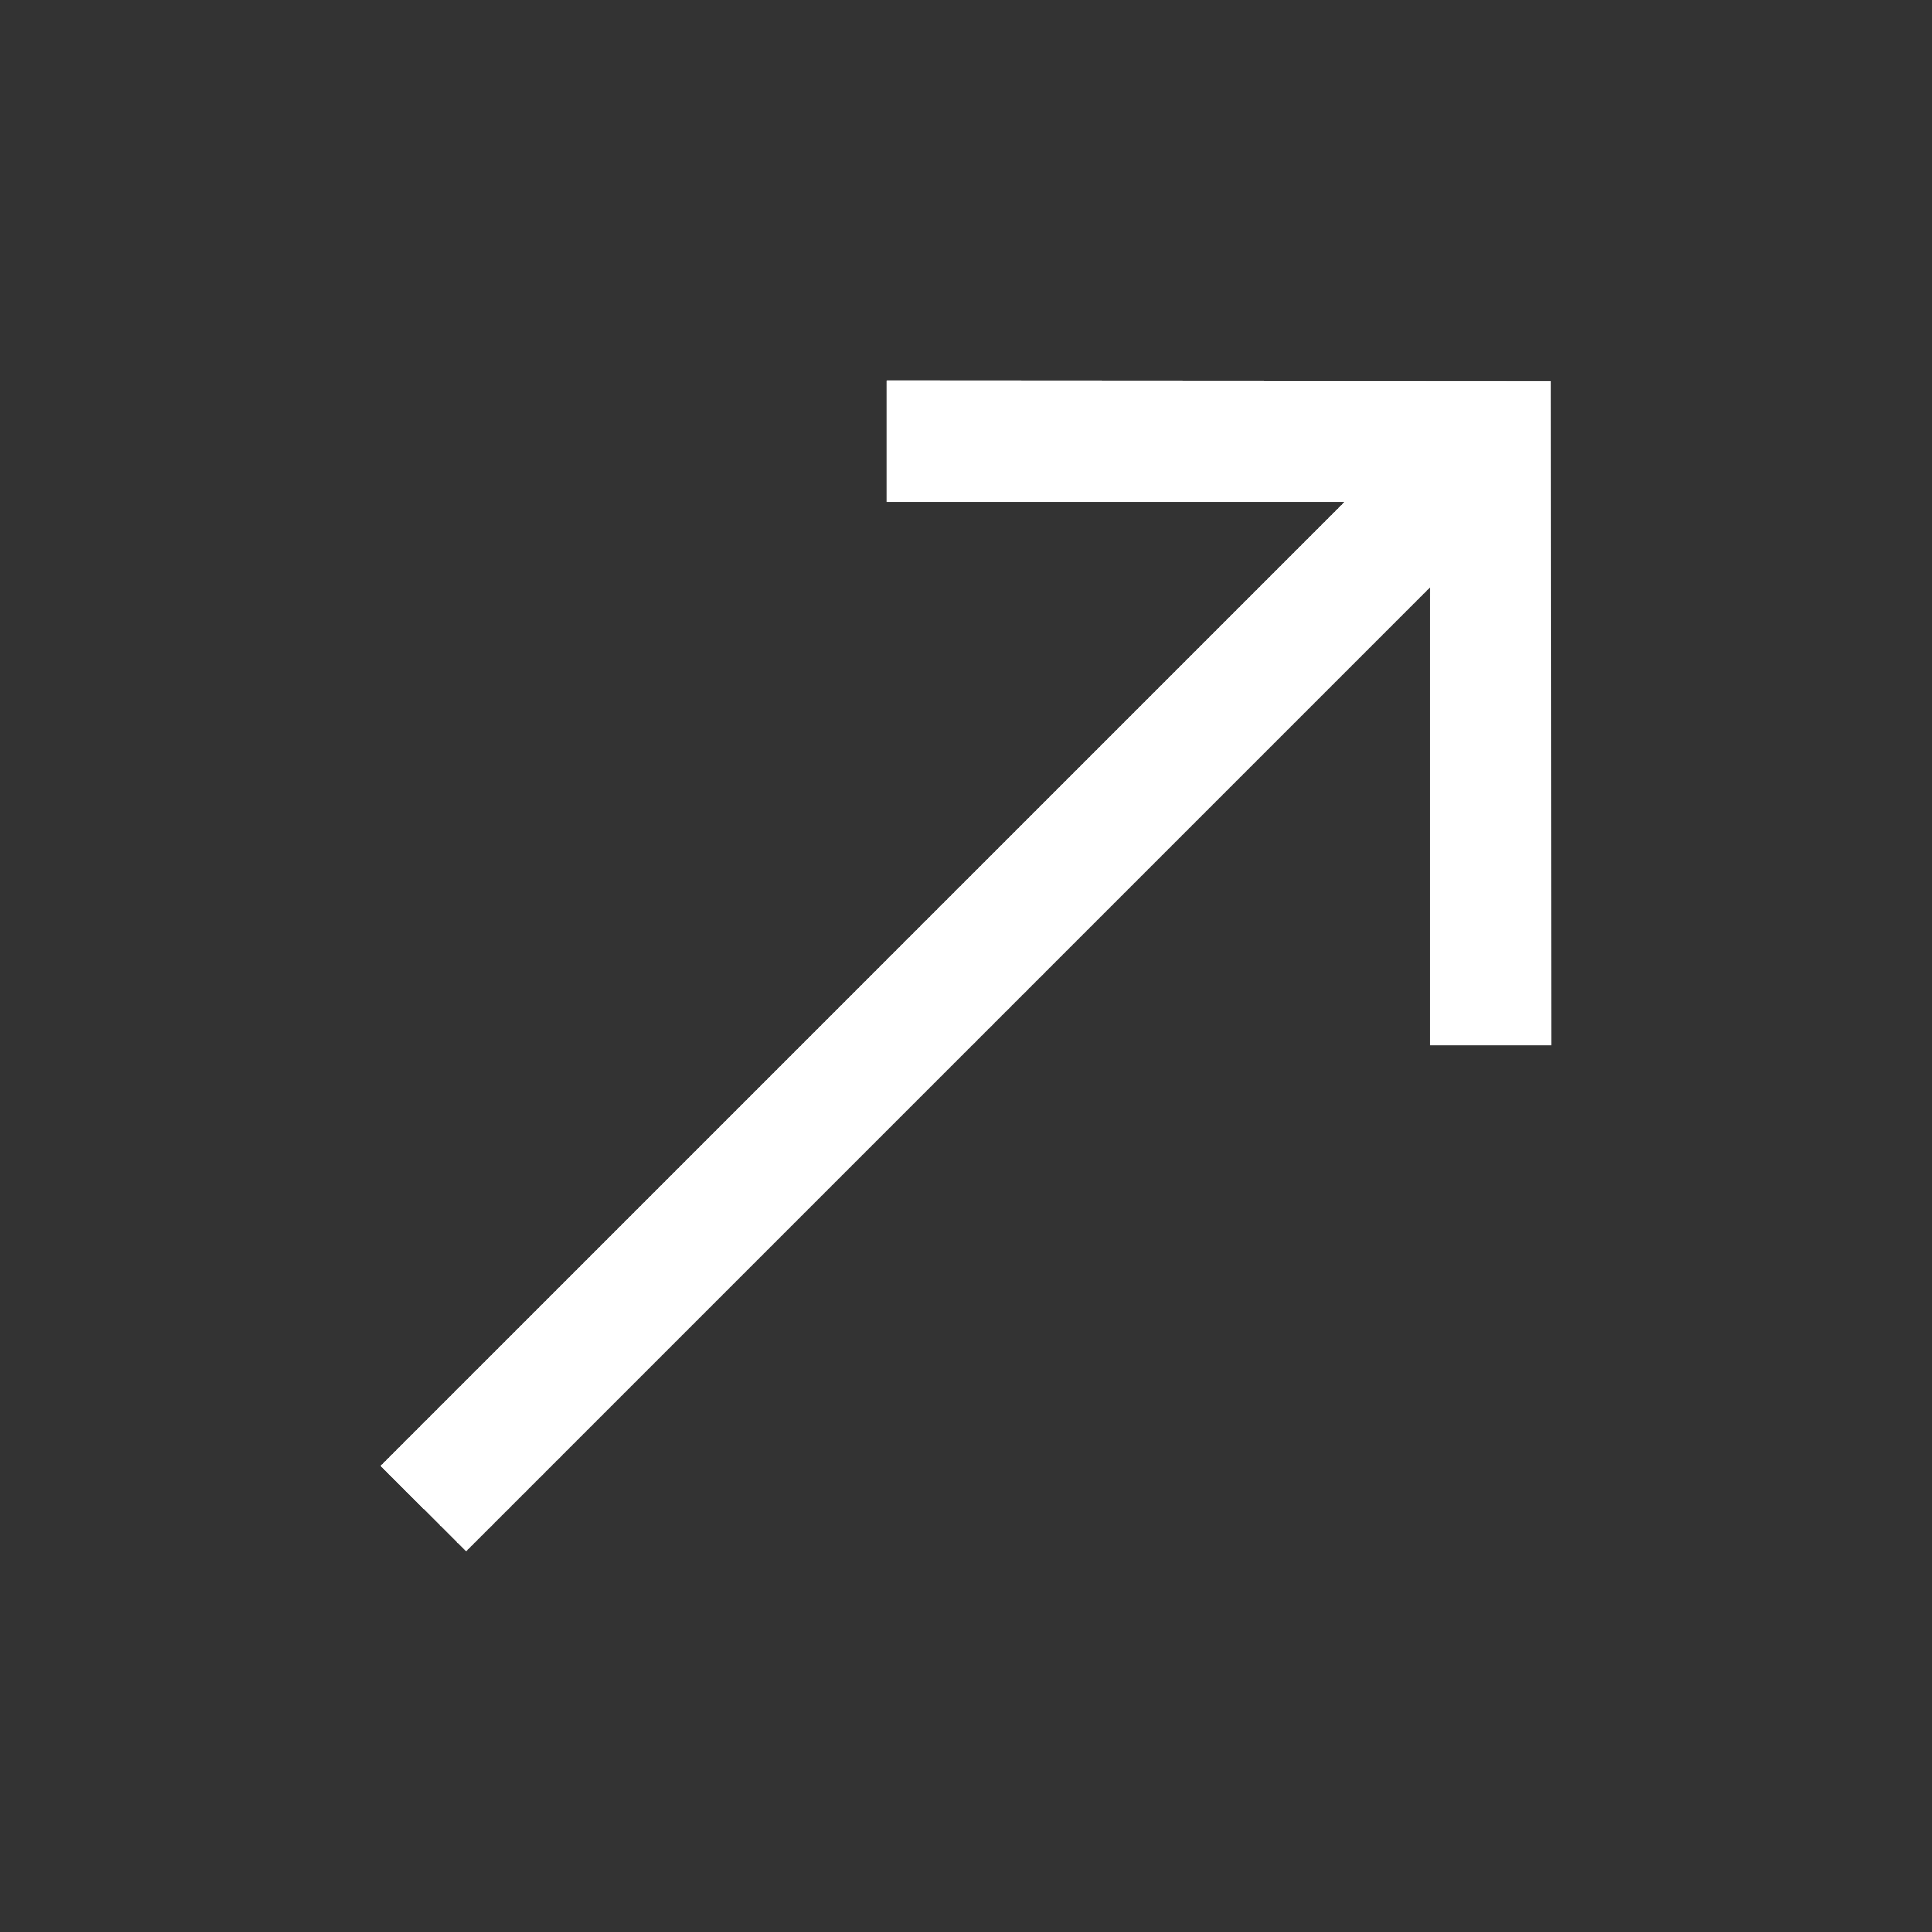
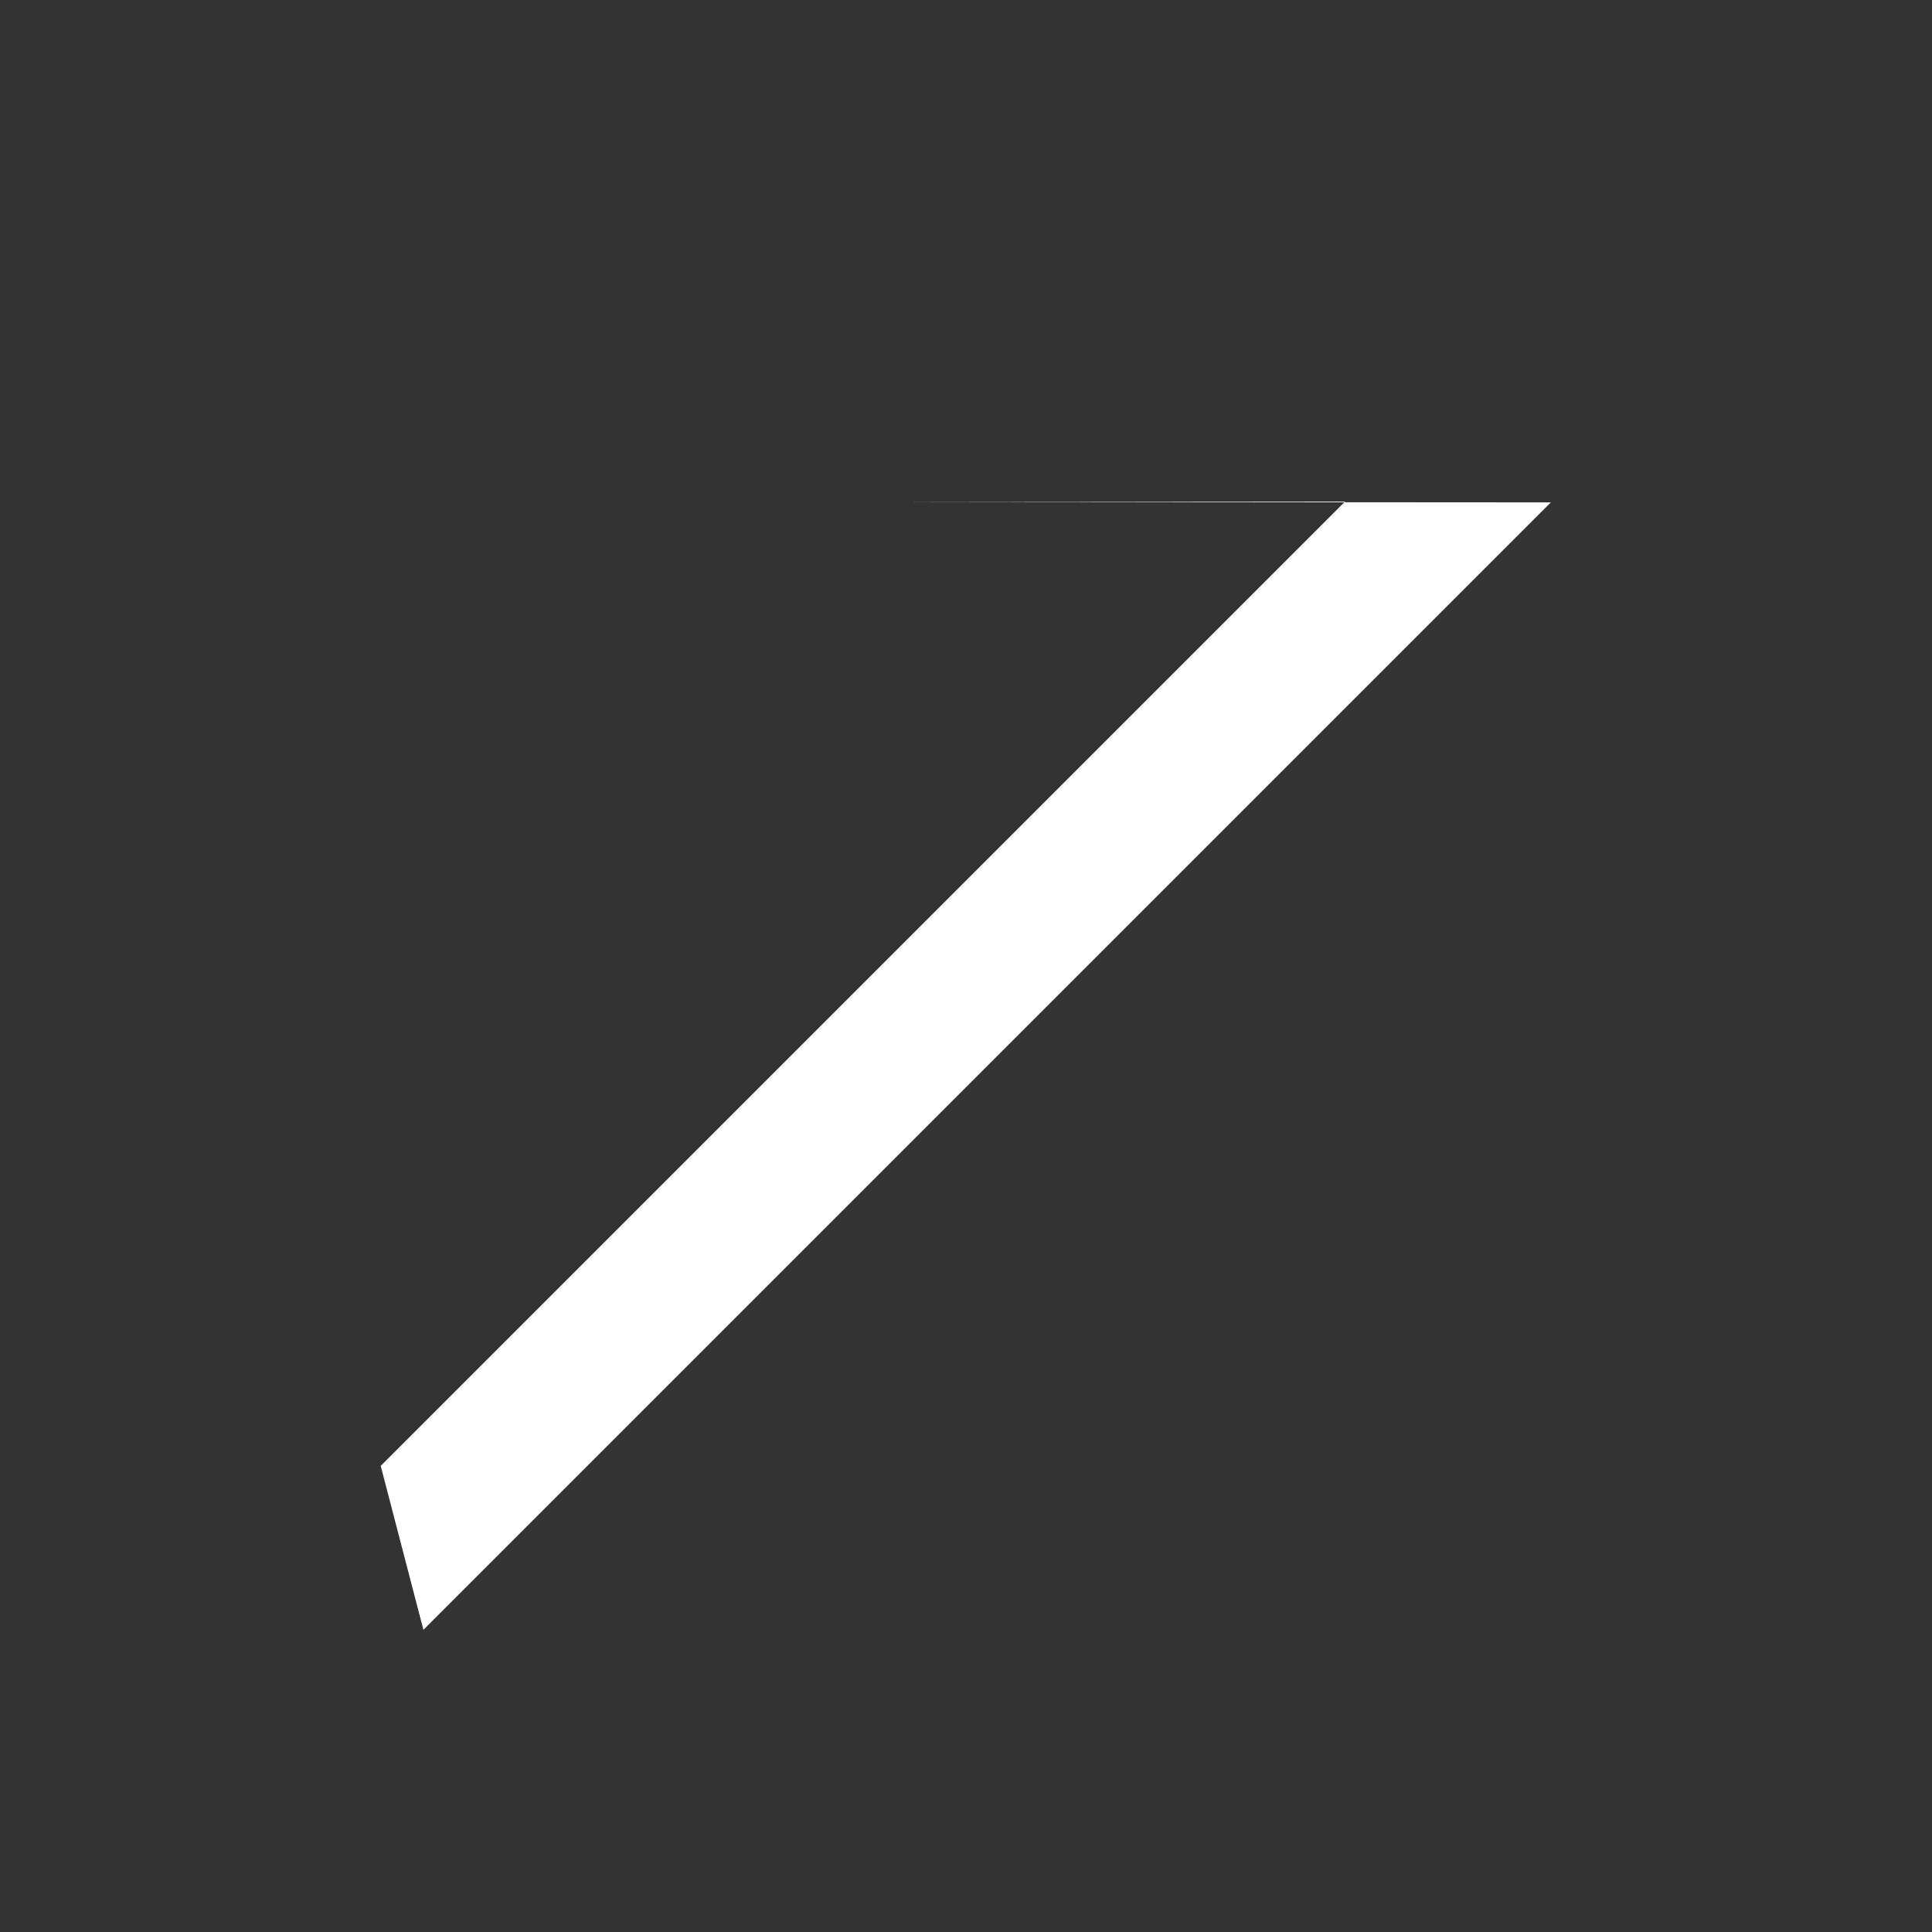
<svg xmlns="http://www.w3.org/2000/svg" height="300" viewBox="0 0 32 32" width="300" version="1.1">
  <rect x="0" y="0" width="32" height="32" fill="#333333" stroke="none" />
  <g width="100%" height="100%" transform="matrix(1,0,0,1,0,0)">
    <g id="Layer_1" data-name="Layer 1">
-       <path d="m7.72 25.694-1.414-1.414 15.973-15.973-7.587.007v-2.008l10.995.007v.212l.007 10.783h-2.008l.007-7.587z" fill="#ffffff" fill-opacity="1" data-original-color="#1b86c8ff" stroke="none" stroke-opacity="1" />
-       <path d="m6.306 24.28 15.973-15.973-7.587.007v-2.008l10.995.007-18.674 18.674z" fill="#ffffff" fill-opacity="1" data-original-color="#0477bdff" stroke="none" stroke-opacity="1" />
+       <path d="m6.306 24.28 15.973-15.973-7.587.007l10.995.007-18.674 18.674z" fill="#ffffff" fill-opacity="1" data-original-color="#0477bdff" stroke="none" stroke-opacity="1" />
    </g>
  </g>
</svg>